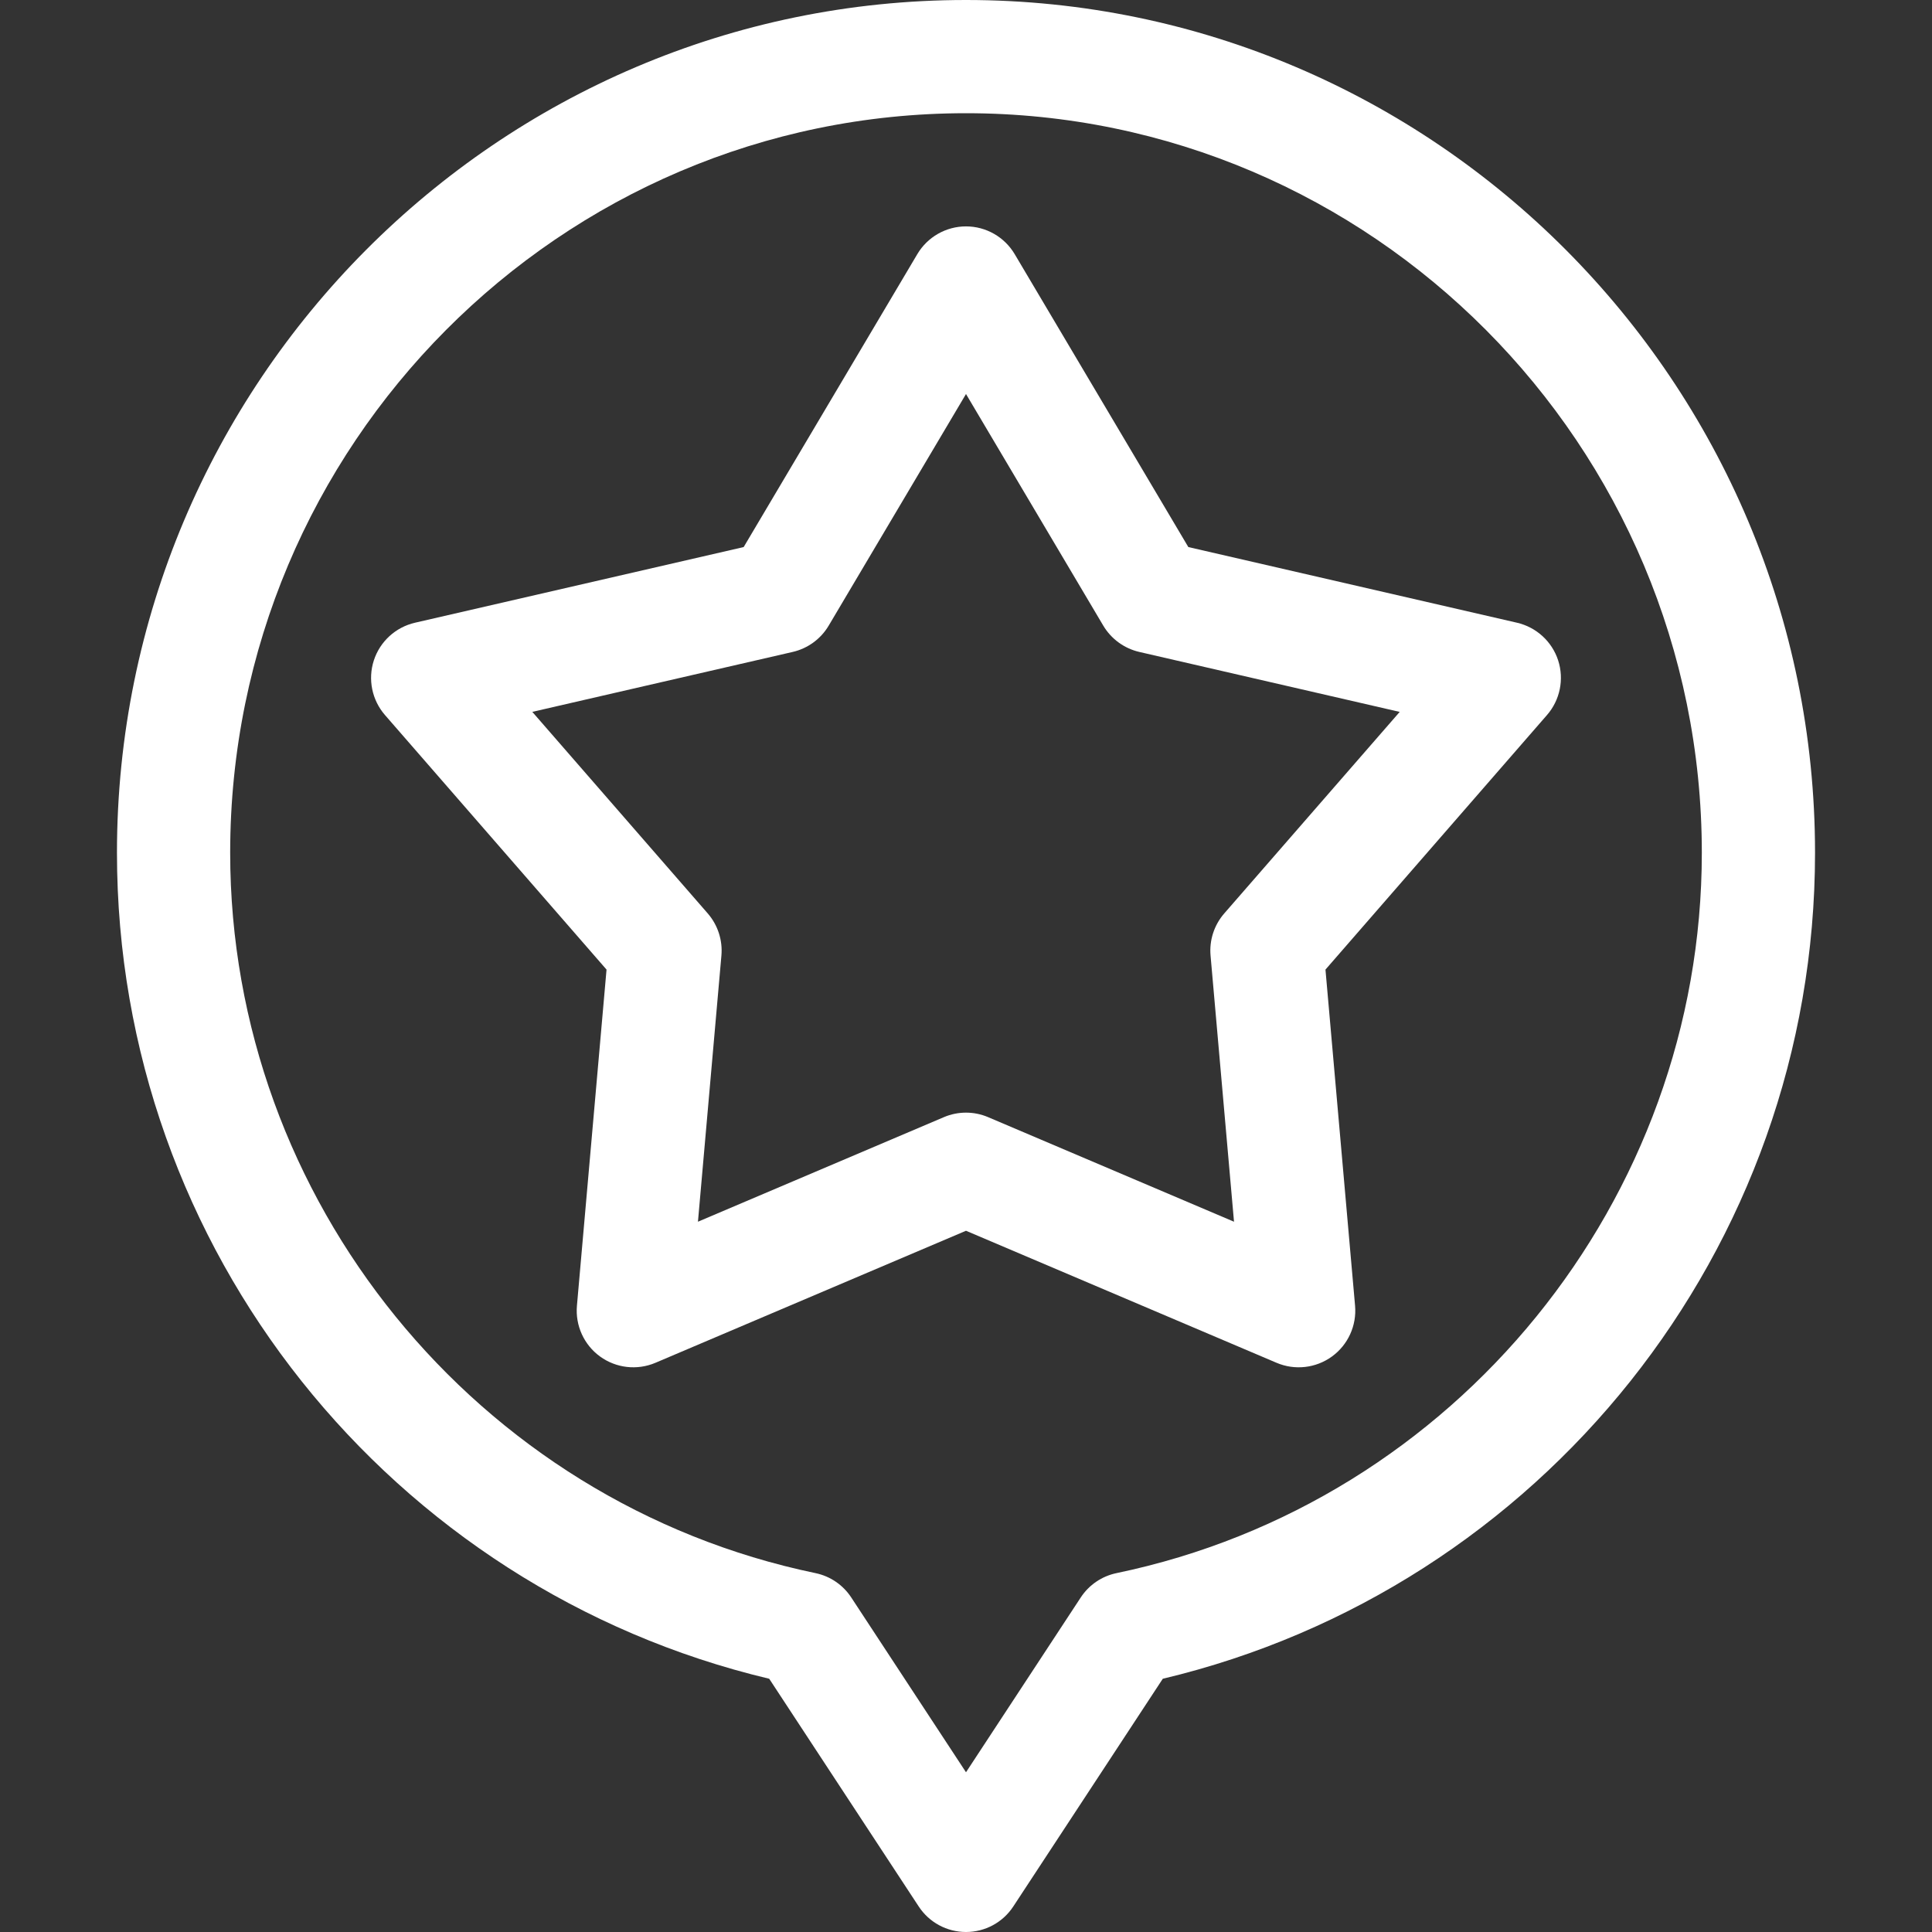
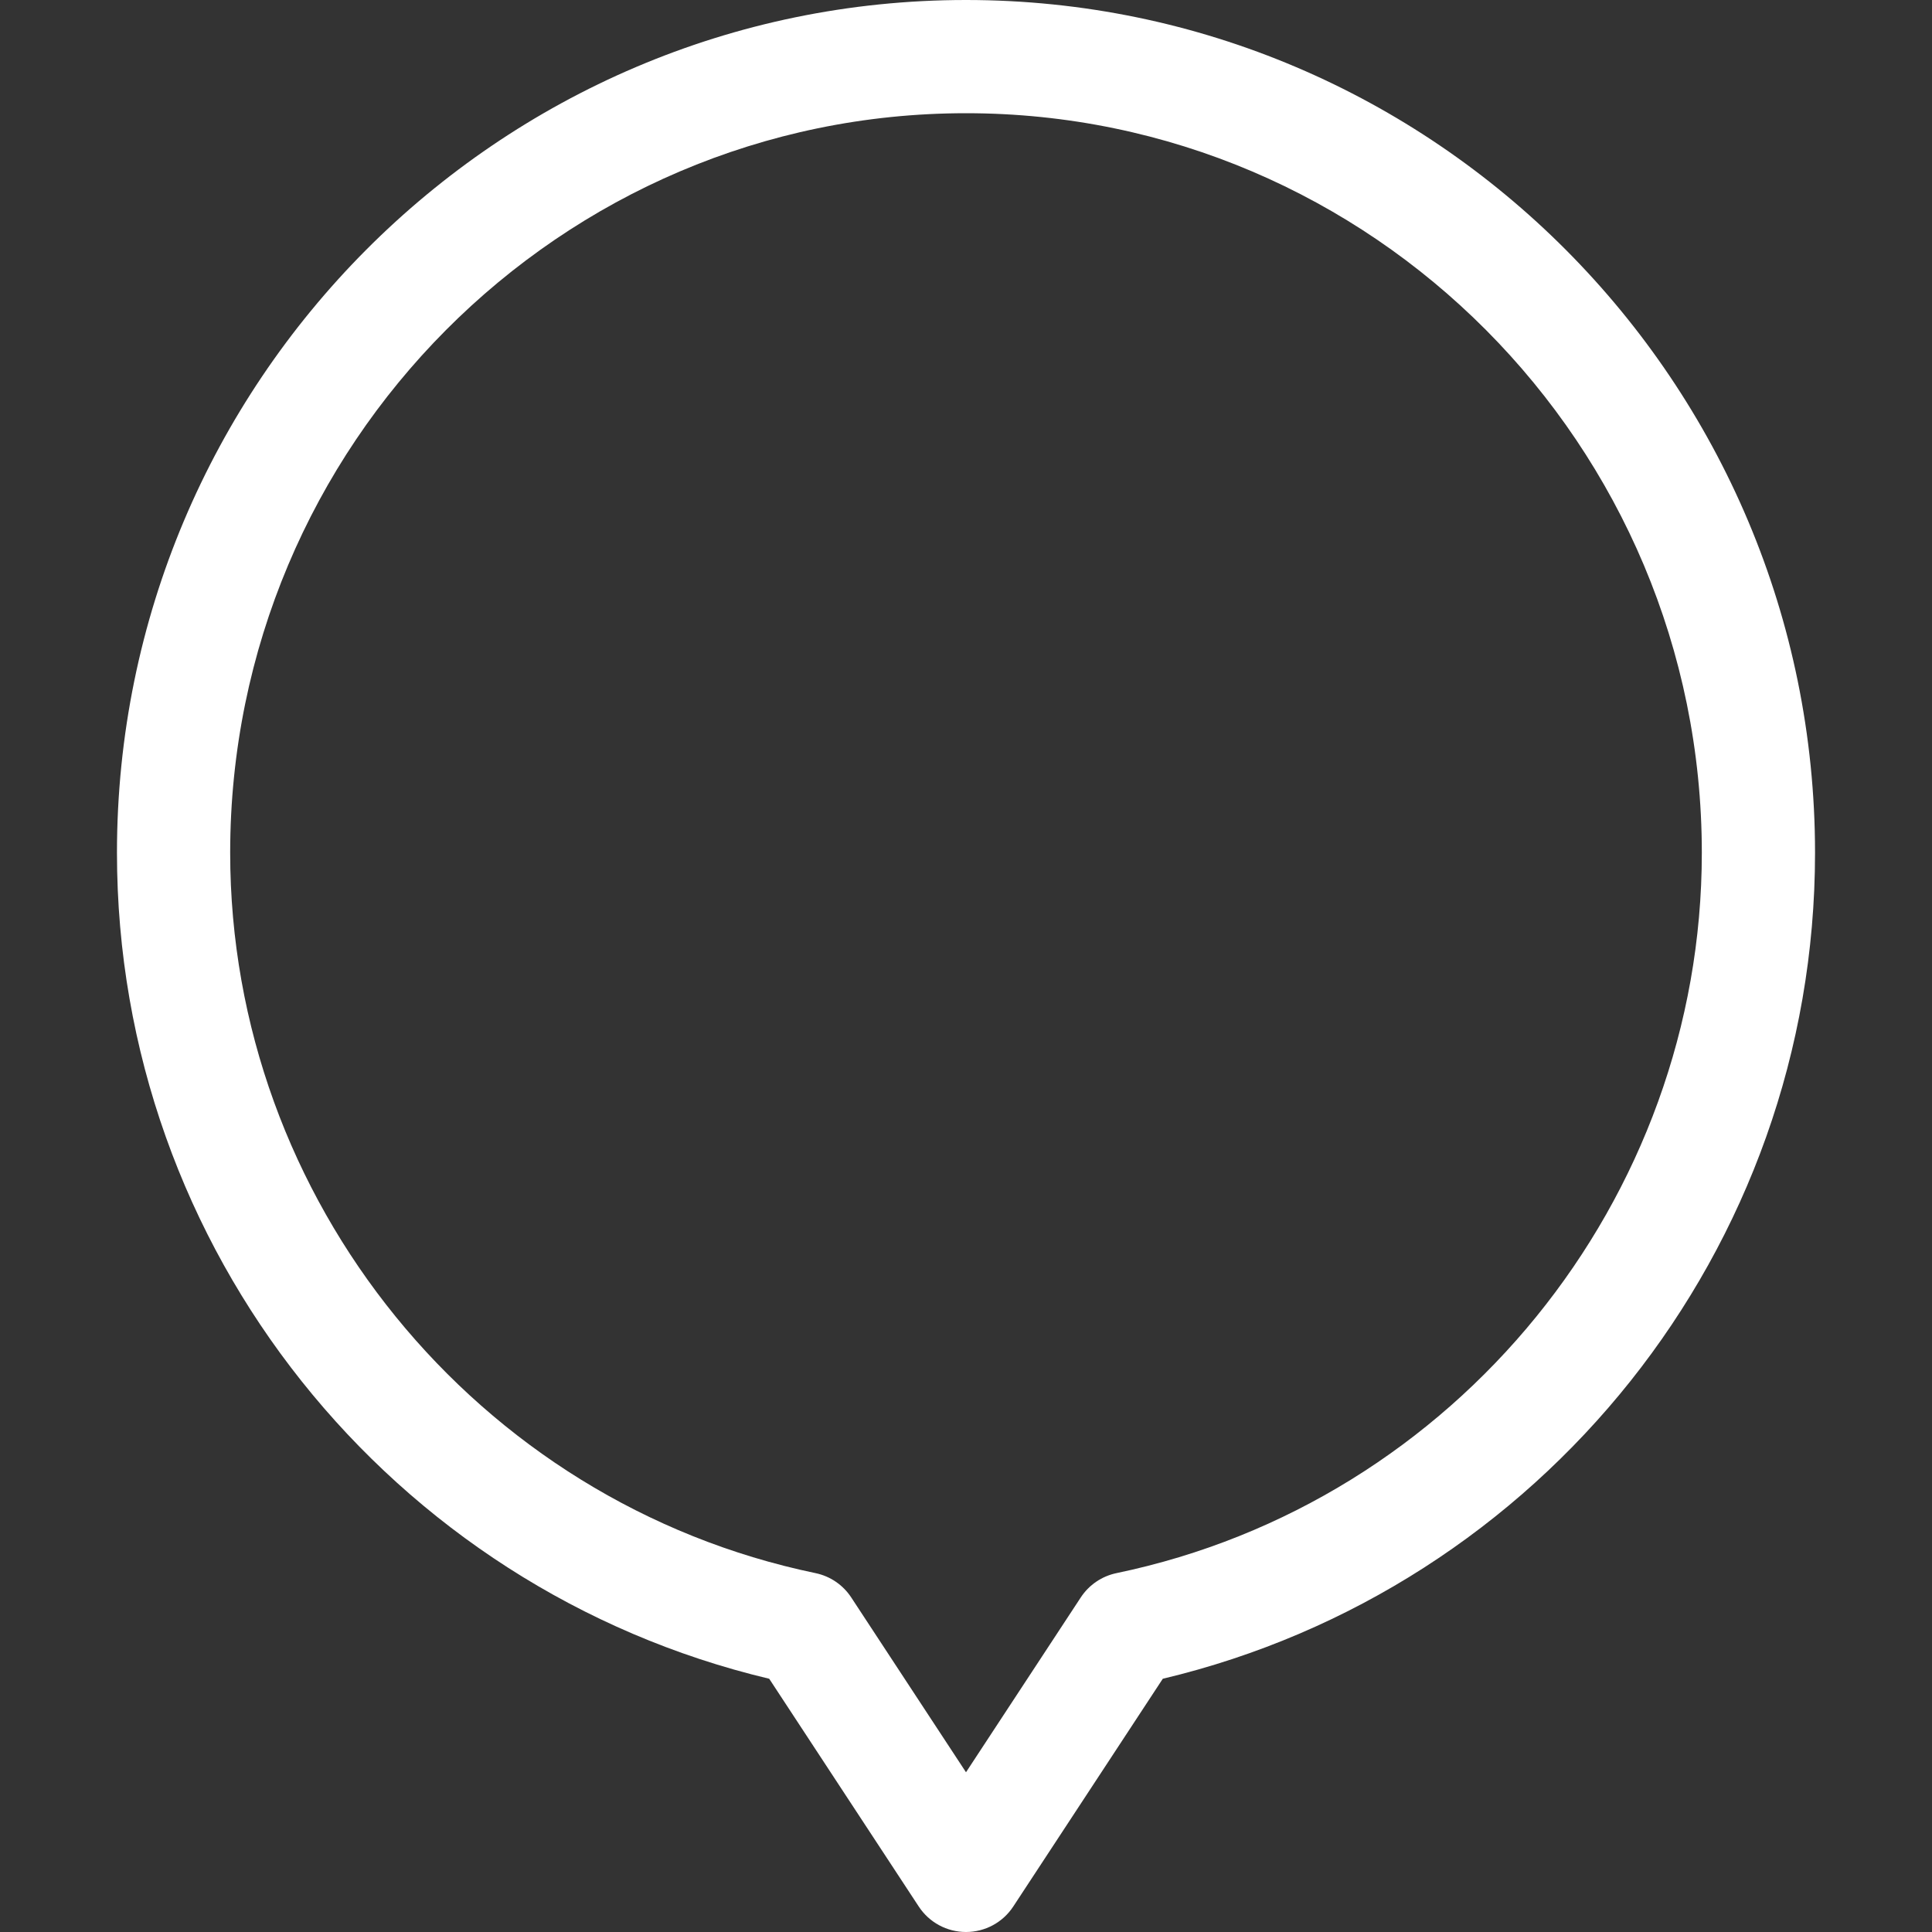
<svg xmlns="http://www.w3.org/2000/svg" width="50" height="50" viewBox="0 0 50 50" fill="none">
  <rect x="0" y="0" width="50" height="50" fill="#333333" stroke="none" />
  <path d="M25 0C12.884 0 3.027 9.901 3.027 22.07C3.027 32.354 10.139 41.123 19.907 43.446L23.776 49.339C24.046 49.752 24.506 50 25 50C25.494 50 25.954 49.752 26.224 49.339L30.093 43.446C39.861 41.123 46.973 32.353 46.973 22.07C46.973 9.901 37.116 0 25 0V0ZM28.896 40.712C28.516 40.791 28.183 41.017 27.97 41.342L25 45.866L22.03 41.342C21.817 41.017 21.484 40.791 21.104 40.712C12.327 38.887 5.957 31.047 5.957 22.07C5.957 11.516 14.5 2.93 25 2.93C35.5 2.93 44.043 11.516 44.043 22.07C44.043 31.047 37.673 38.887 28.896 40.712Z" fill="white" />
-   <path d="M40.325 17.091C40.166 16.602 39.761 16.232 39.26 16.116L30.754 14.158L26.26 6.577C25.996 6.132 25.517 5.859 25 5.859C24.483 5.859 24.004 6.132 23.74 6.577L19.246 14.158L10.74 16.116C10.238 16.232 9.834 16.602 9.675 17.091C9.516 17.58 9.626 18.117 9.963 18.505L15.697 25.093L14.931 33.792C14.886 34.305 15.113 34.804 15.529 35.106C15.945 35.408 16.489 35.47 16.963 35.269L25 31.852L33.037 35.269C33.509 35.47 34.054 35.409 34.471 35.106C34.887 34.804 35.114 34.305 35.069 33.792L34.303 25.093L40.036 18.505C40.374 18.117 40.483 17.58 40.325 17.091ZM31.684 23.639C31.422 23.94 31.294 24.333 31.329 24.73L31.936 31.618L25.573 28.912C25.207 28.756 24.793 28.756 24.427 28.912L18.063 31.618L18.67 24.73C18.705 24.333 18.577 23.94 18.316 23.639L13.776 18.423L20.515 16.872C20.905 16.782 21.242 16.536 21.446 16.192L25 10.197L28.553 16.192C28.758 16.536 29.095 16.782 29.485 16.872L36.224 18.424L31.684 23.639Z" fill="white" />
</svg>